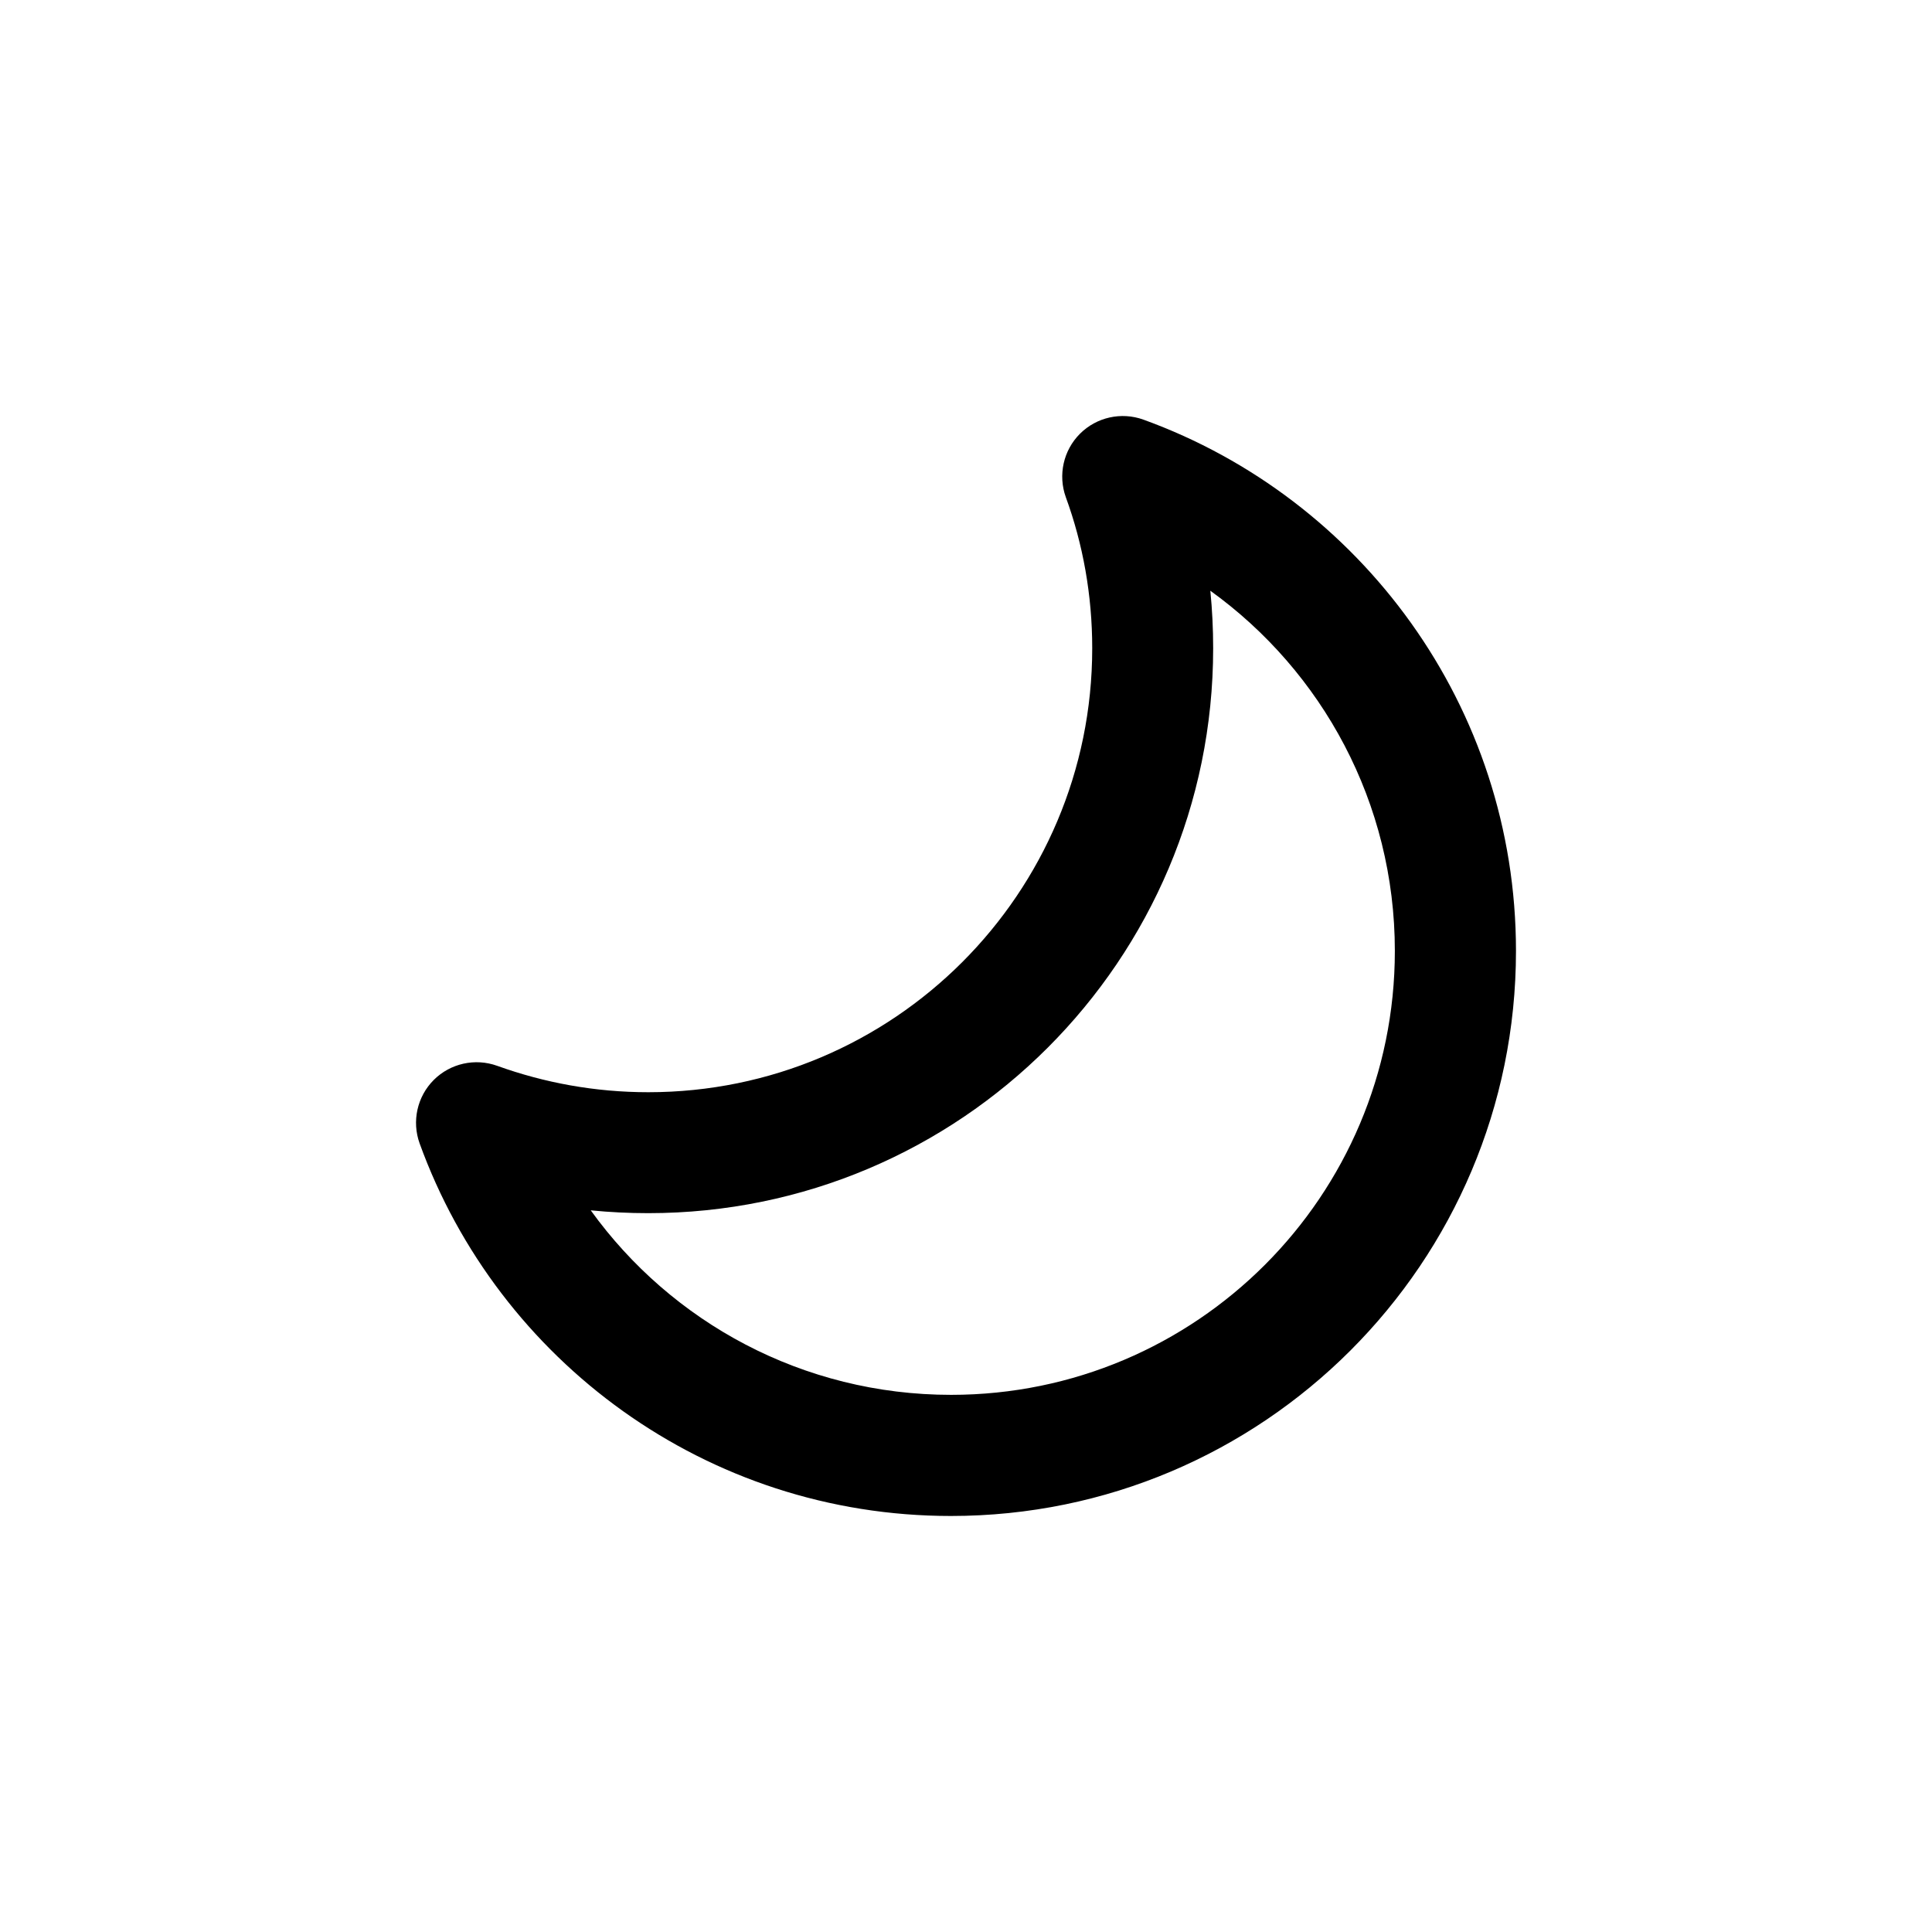
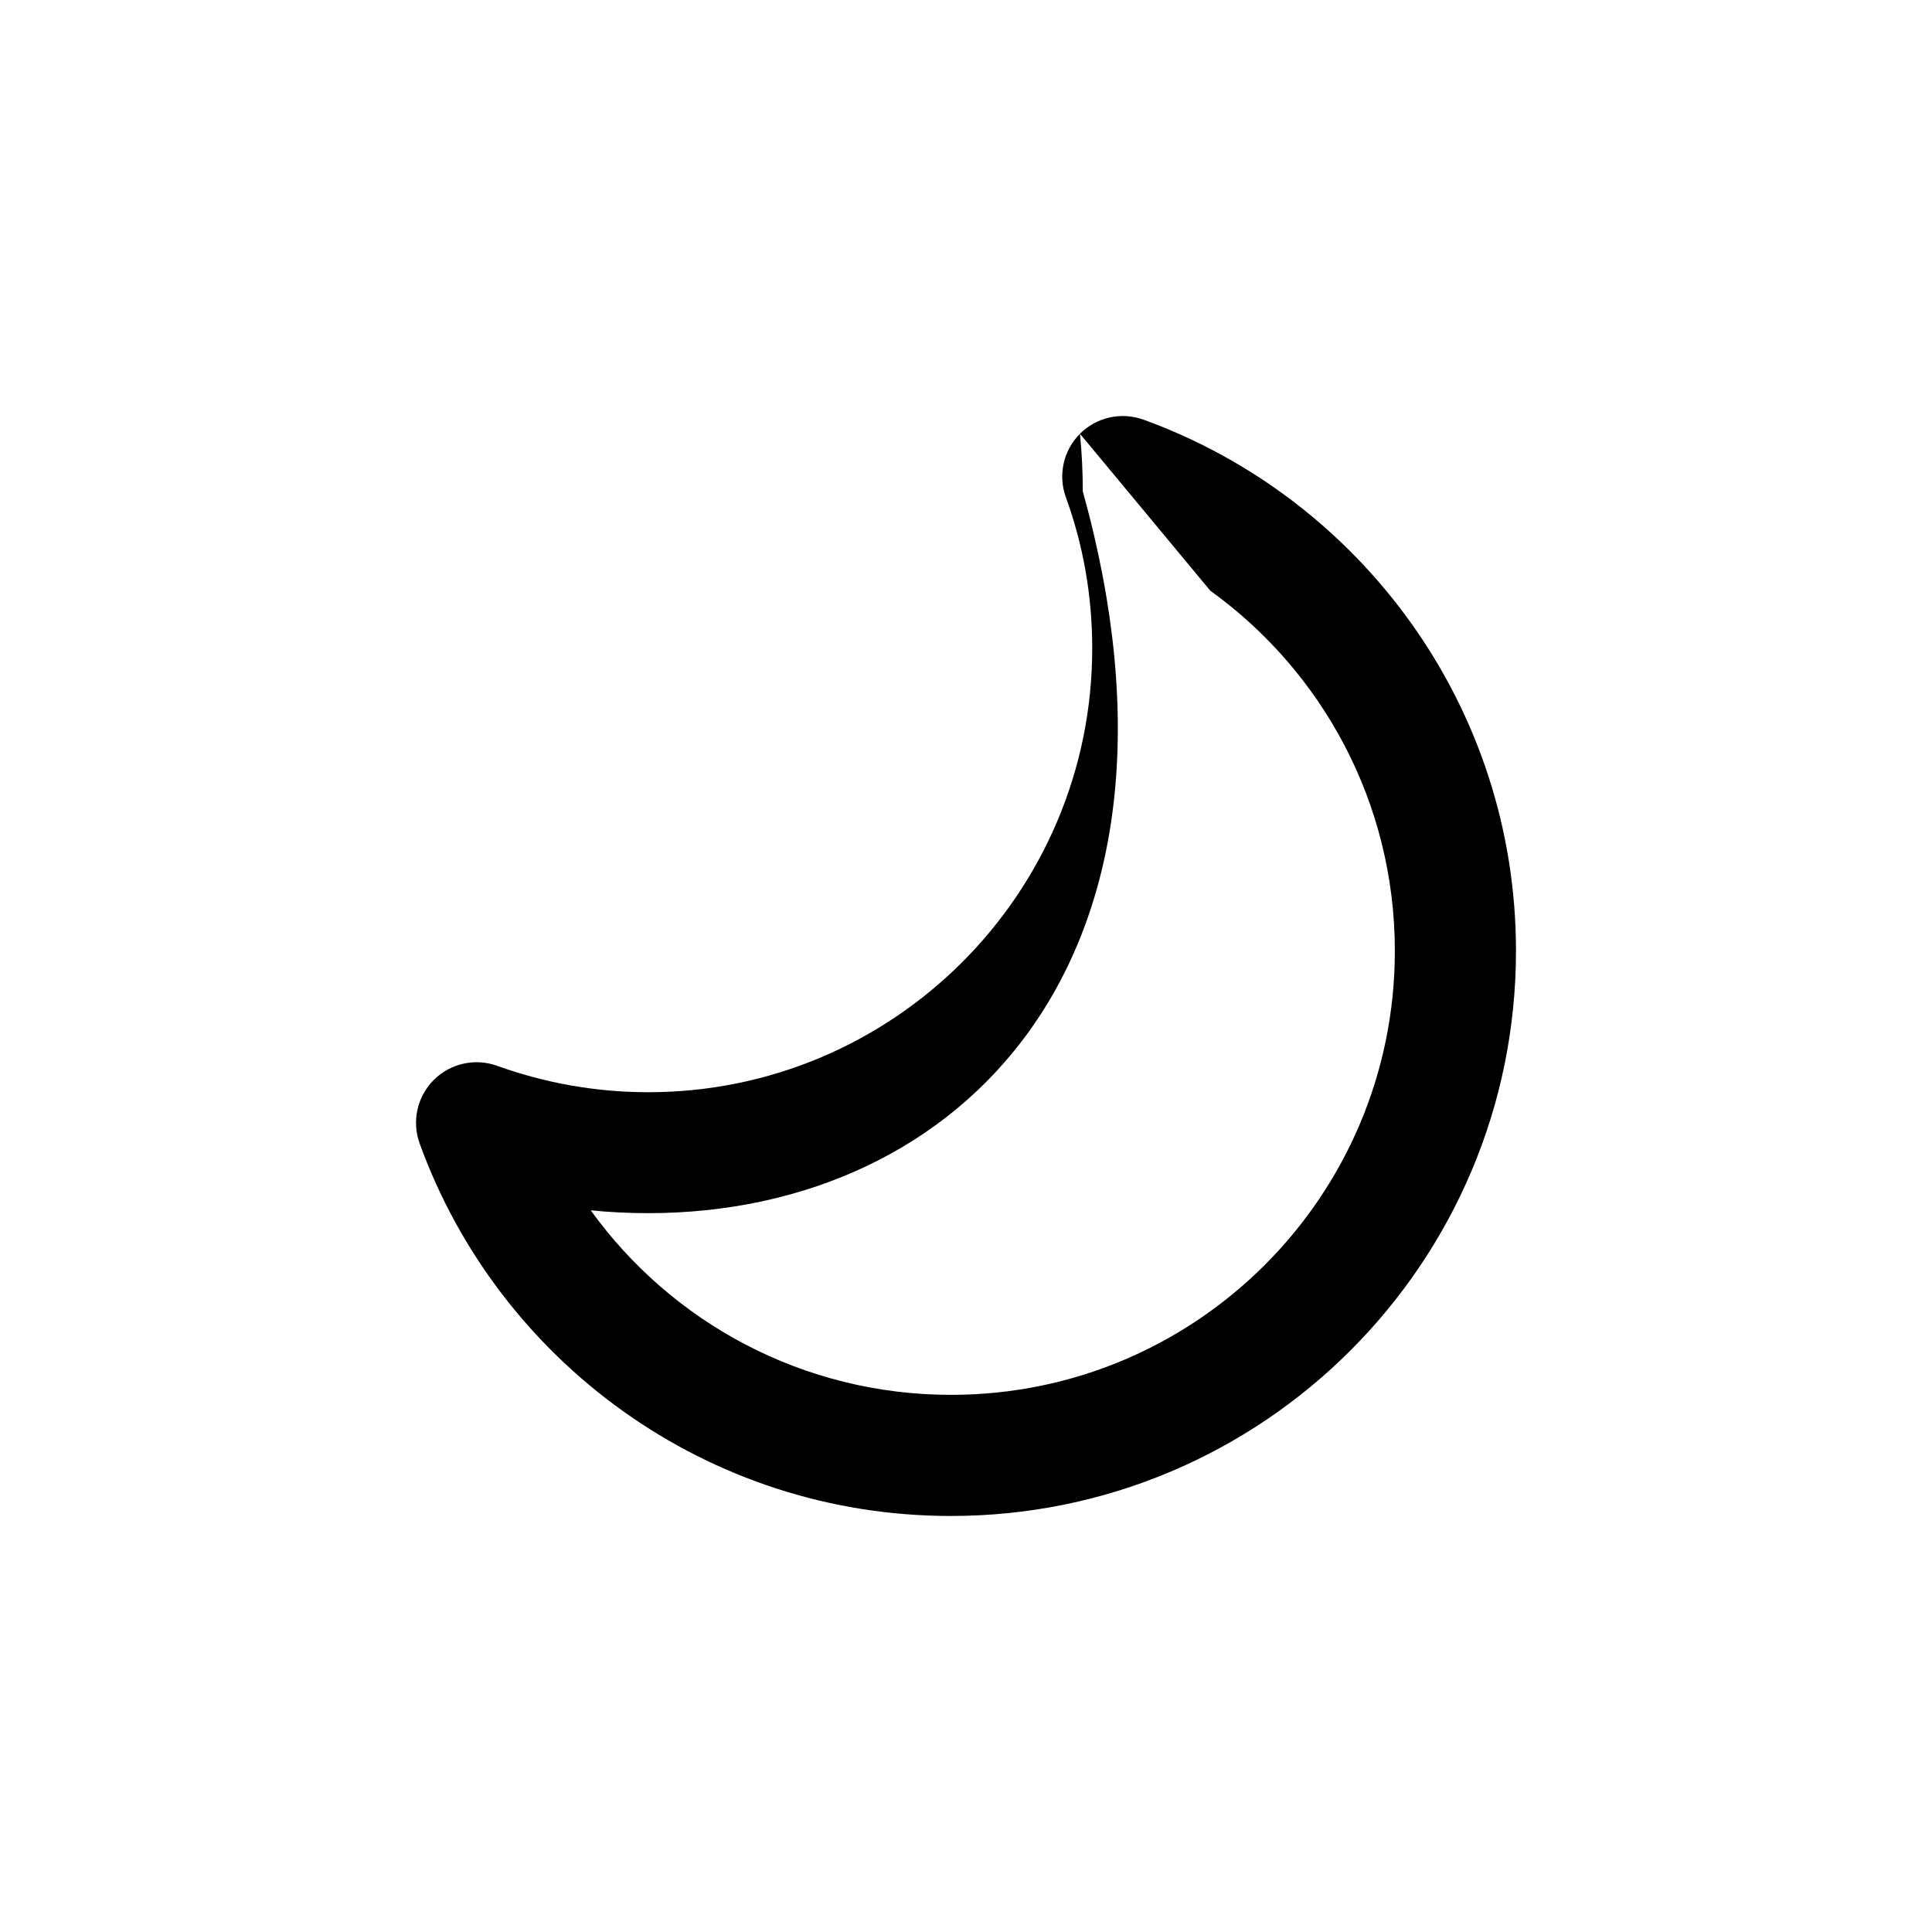
<svg xmlns="http://www.w3.org/2000/svg" t="1710400687464" class="icon" viewBox="0 0 1024 1024" version="1.1" p-id="4337" width="32" height="32">
-   <path d="M572.4 229.9c8.8-8.8 21.9-11.7 33.6-7.5 115.1 41.7 197.5 152 197.5 281.6 0 165.4-134.1 299.5-299.5 299.5-129.6 0-239.9-82.3-281.6-197.5-4.2-11.7-1.3-24.8 7.5-33.6s21.9-11.7 33.6-7.5c25 9 51.9 14 80.1 14 129.9 0 235.3-105.3 235.3-235.3 0-28.2-4.9-55.2-14-80.1-4.2-11.7-1.3-24.8 7.5-33.6z m69.1 83.2c1 10 1.5 20.2 1.5 30.5C643 509 508.9 643 343.6 643c-10.3 0-20.5-0.5-30.5-1.5 42.7 59.3 112.4 97.8 191 97.8C634 739.3 739.3 634 739.3 504c0-78.5-38.5-148.2-97.8-190.9z" p-id="4338" />
+   <path d="M572.4 229.9c8.8-8.8 21.9-11.7 33.6-7.5 115.1 41.7 197.5 152 197.5 281.6 0 165.4-134.1 299.5-299.5 299.5-129.6 0-239.9-82.3-281.6-197.5-4.2-11.7-1.3-24.8 7.5-33.6s21.9-11.7 33.6-7.5c25 9 51.9 14 80.1 14 129.9 0 235.3-105.3 235.3-235.3 0-28.2-4.9-55.2-14-80.1-4.2-11.7-1.3-24.8 7.5-33.6z c1 10 1.5 20.2 1.5 30.5C643 509 508.9 643 343.6 643c-10.3 0-20.5-0.5-30.5-1.5 42.7 59.3 112.4 97.8 191 97.8C634 739.3 739.3 634 739.3 504c0-78.5-38.5-148.2-97.8-190.9z" p-id="4338" />
</svg>